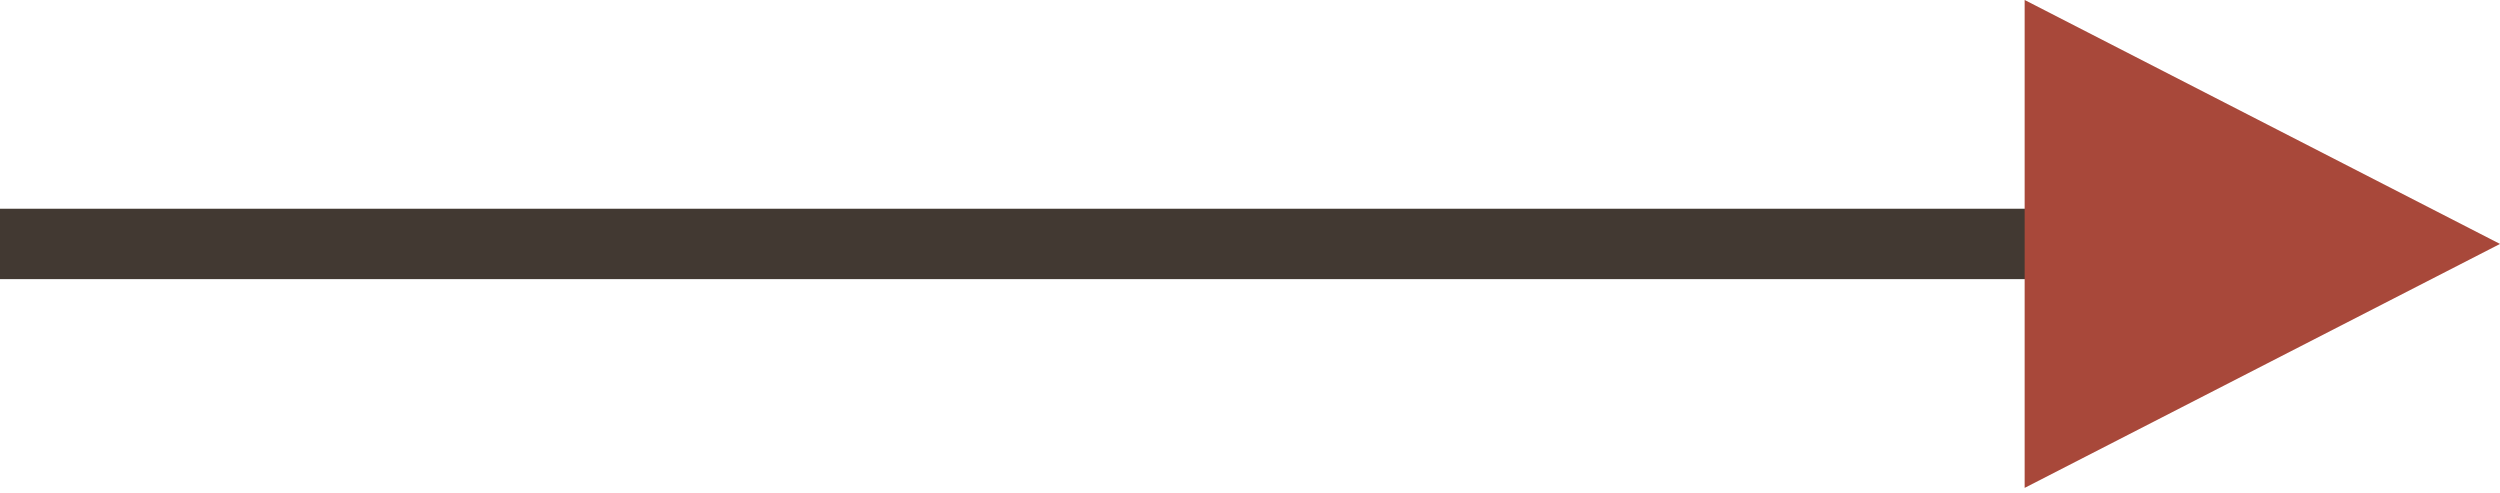
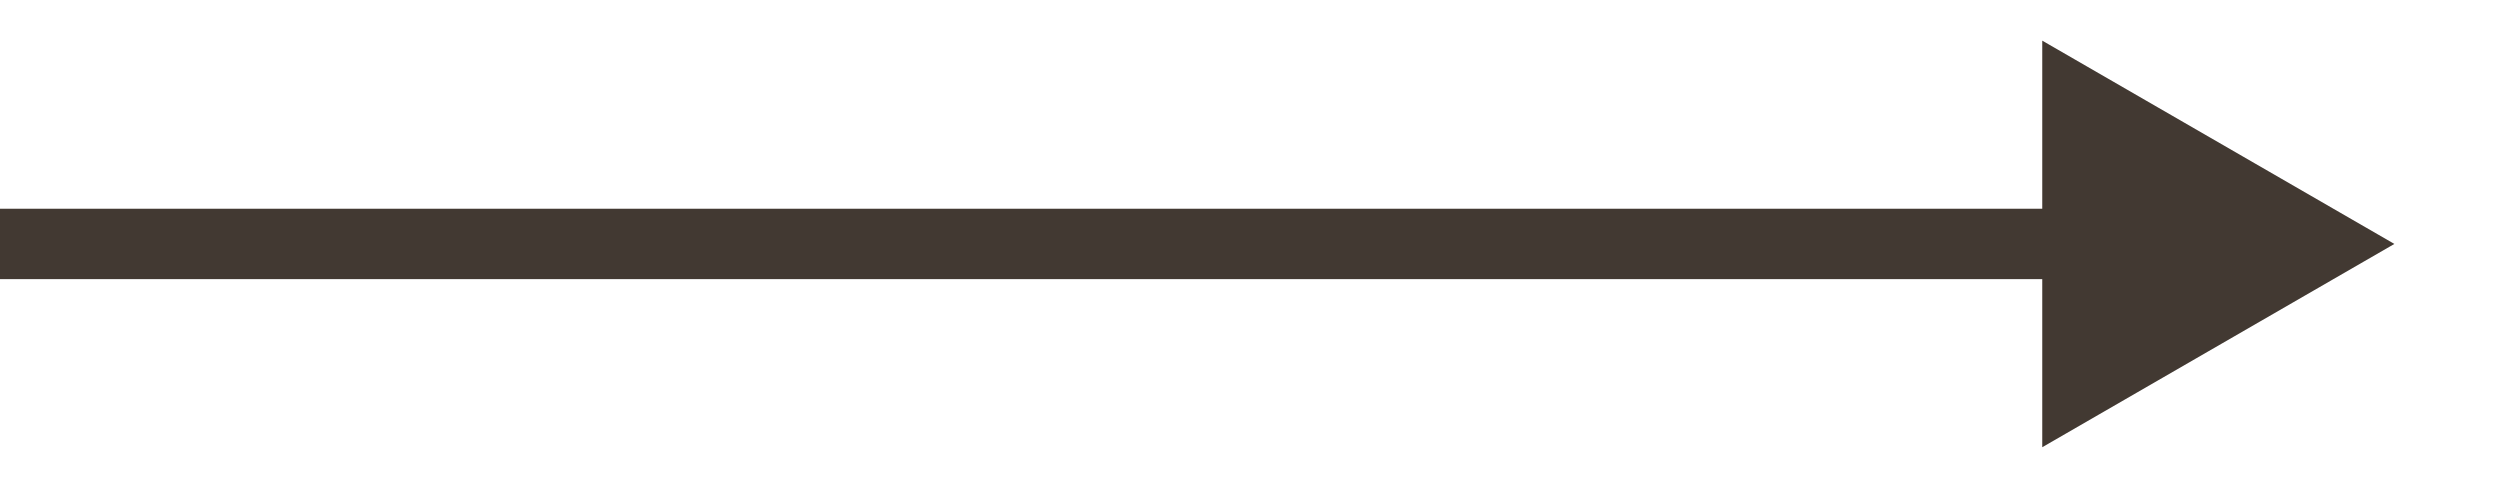
<svg xmlns="http://www.w3.org/2000/svg" width="284" height="56" viewBox="0 0 284 56" fill="none">
  <path d="M272 27.711L232 4.617V50.805L272 27.711ZM0 31.711H236V23.711H0V31.711Z" fill="#423932" />
-   <path d="M284 27.711L230 55.424V-0.002L284 27.711Z" fill="#A8483A" />
</svg>